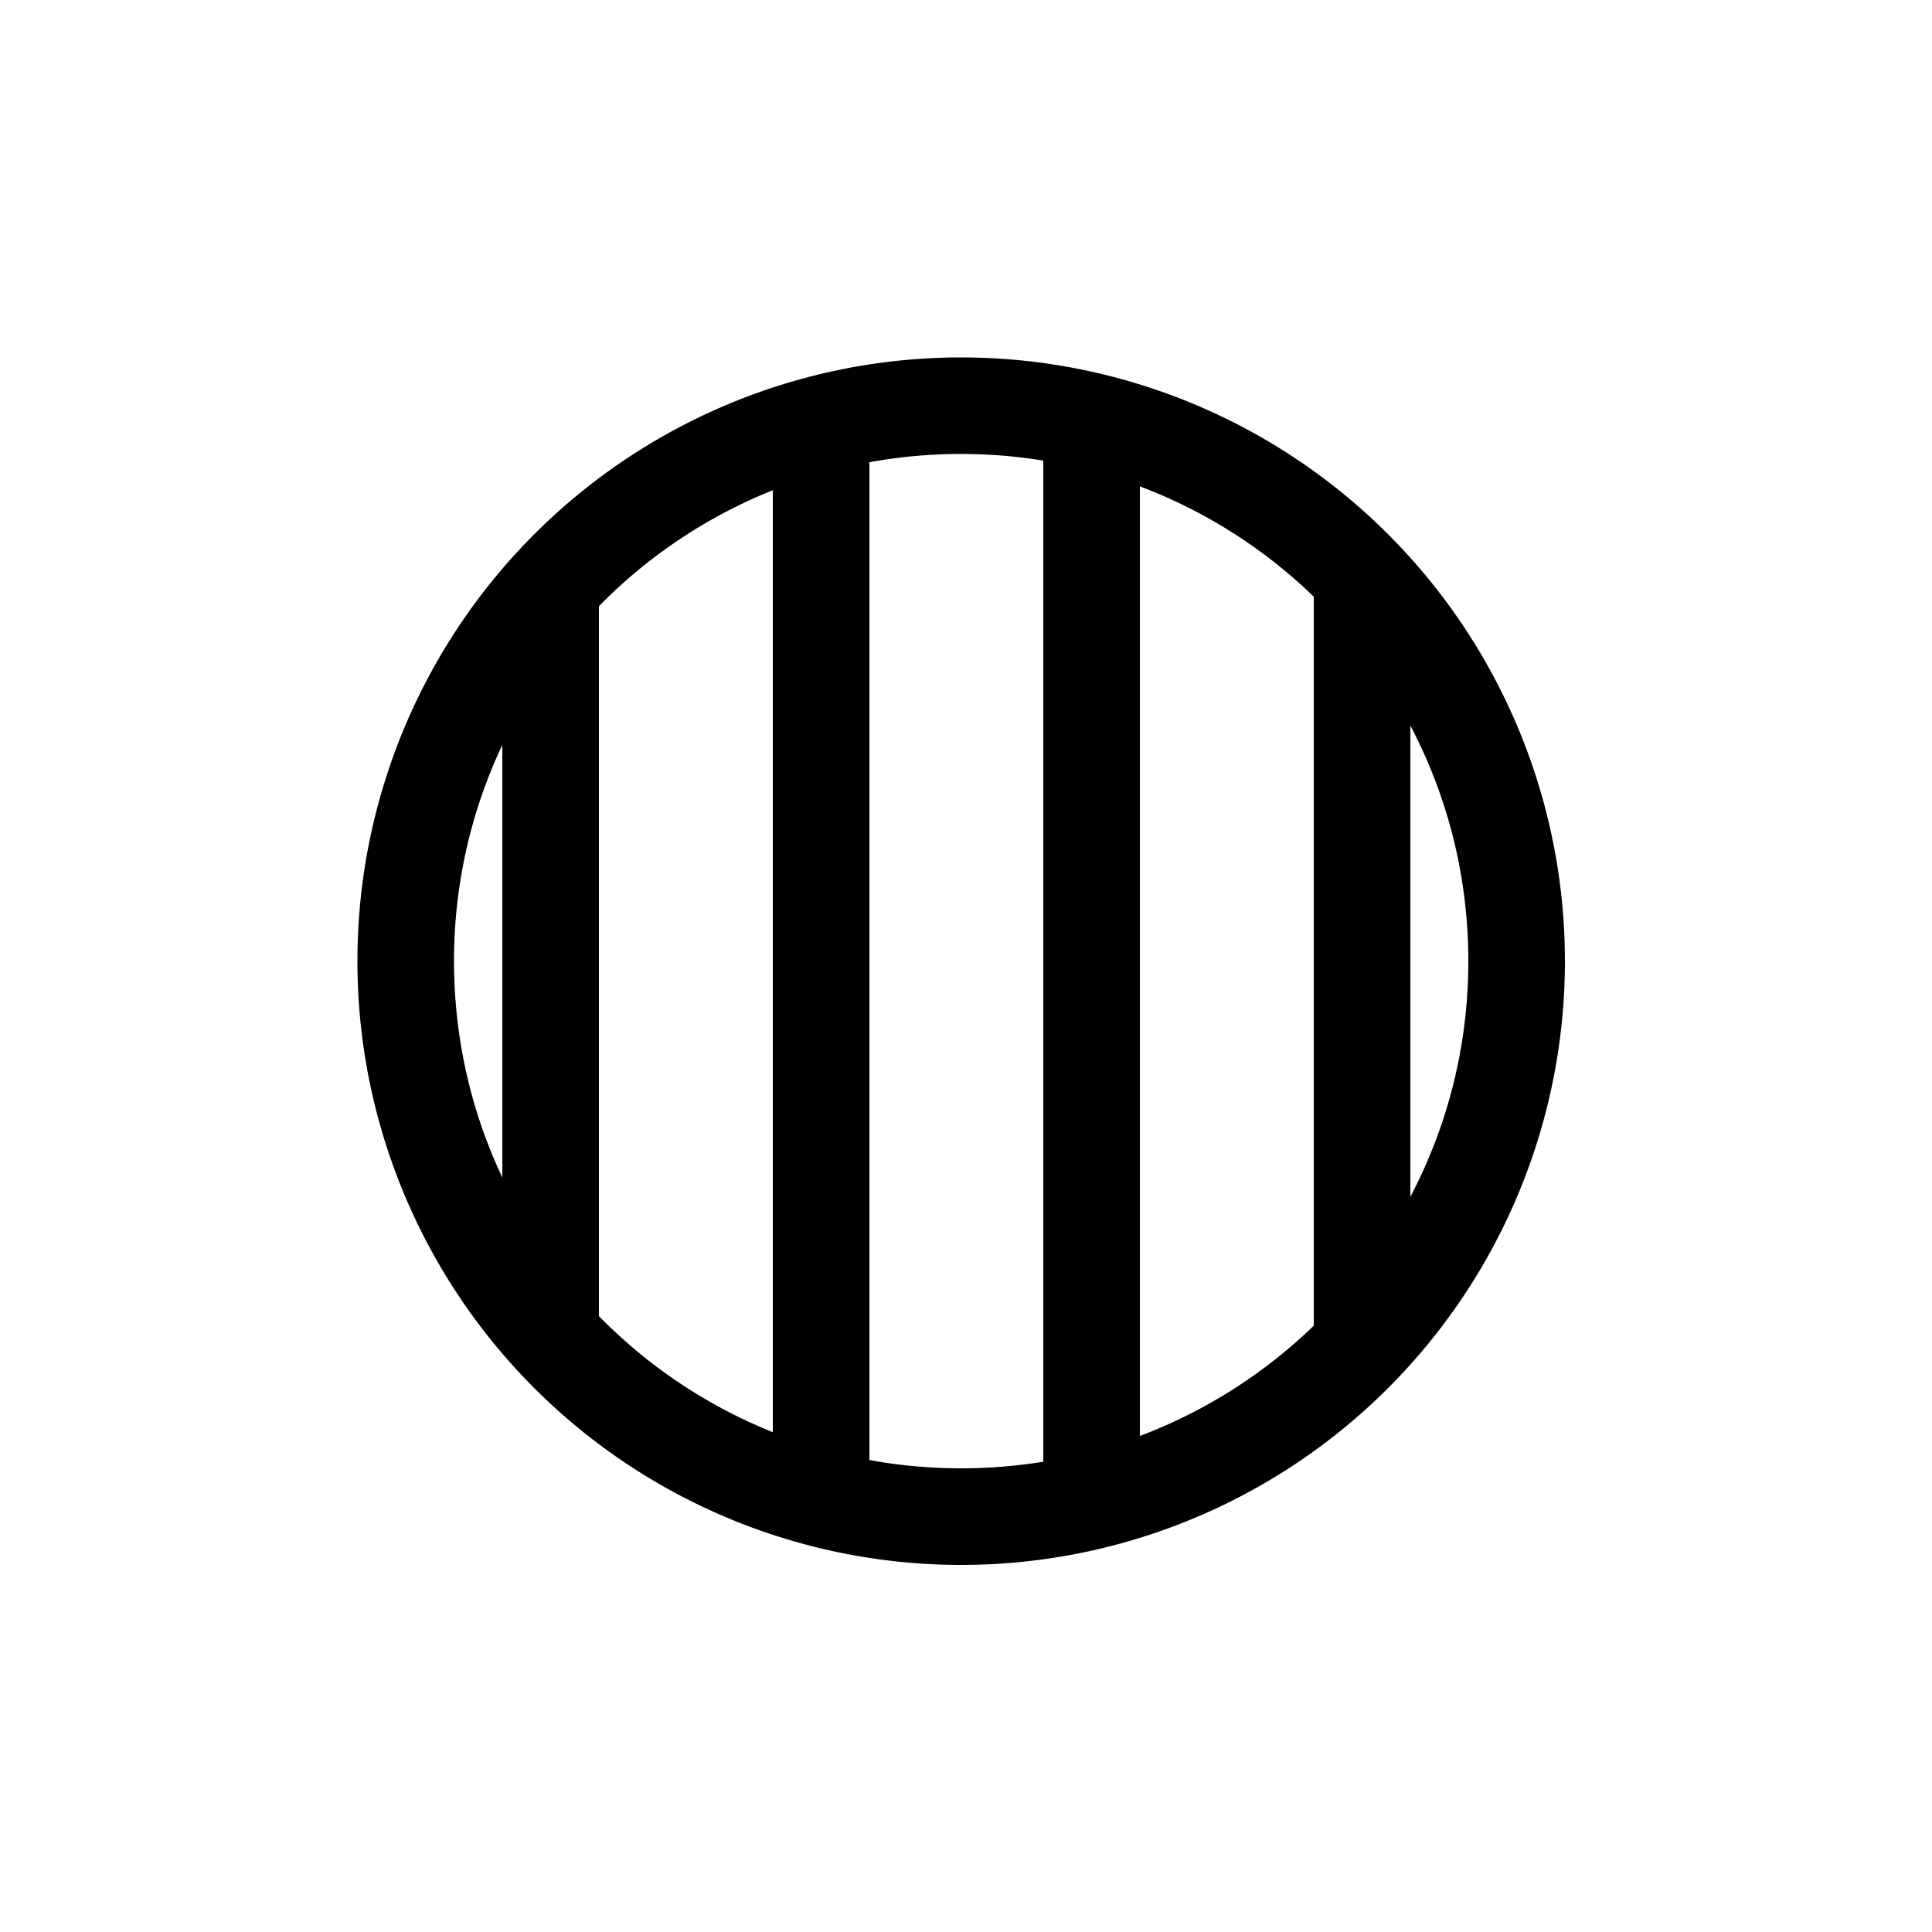
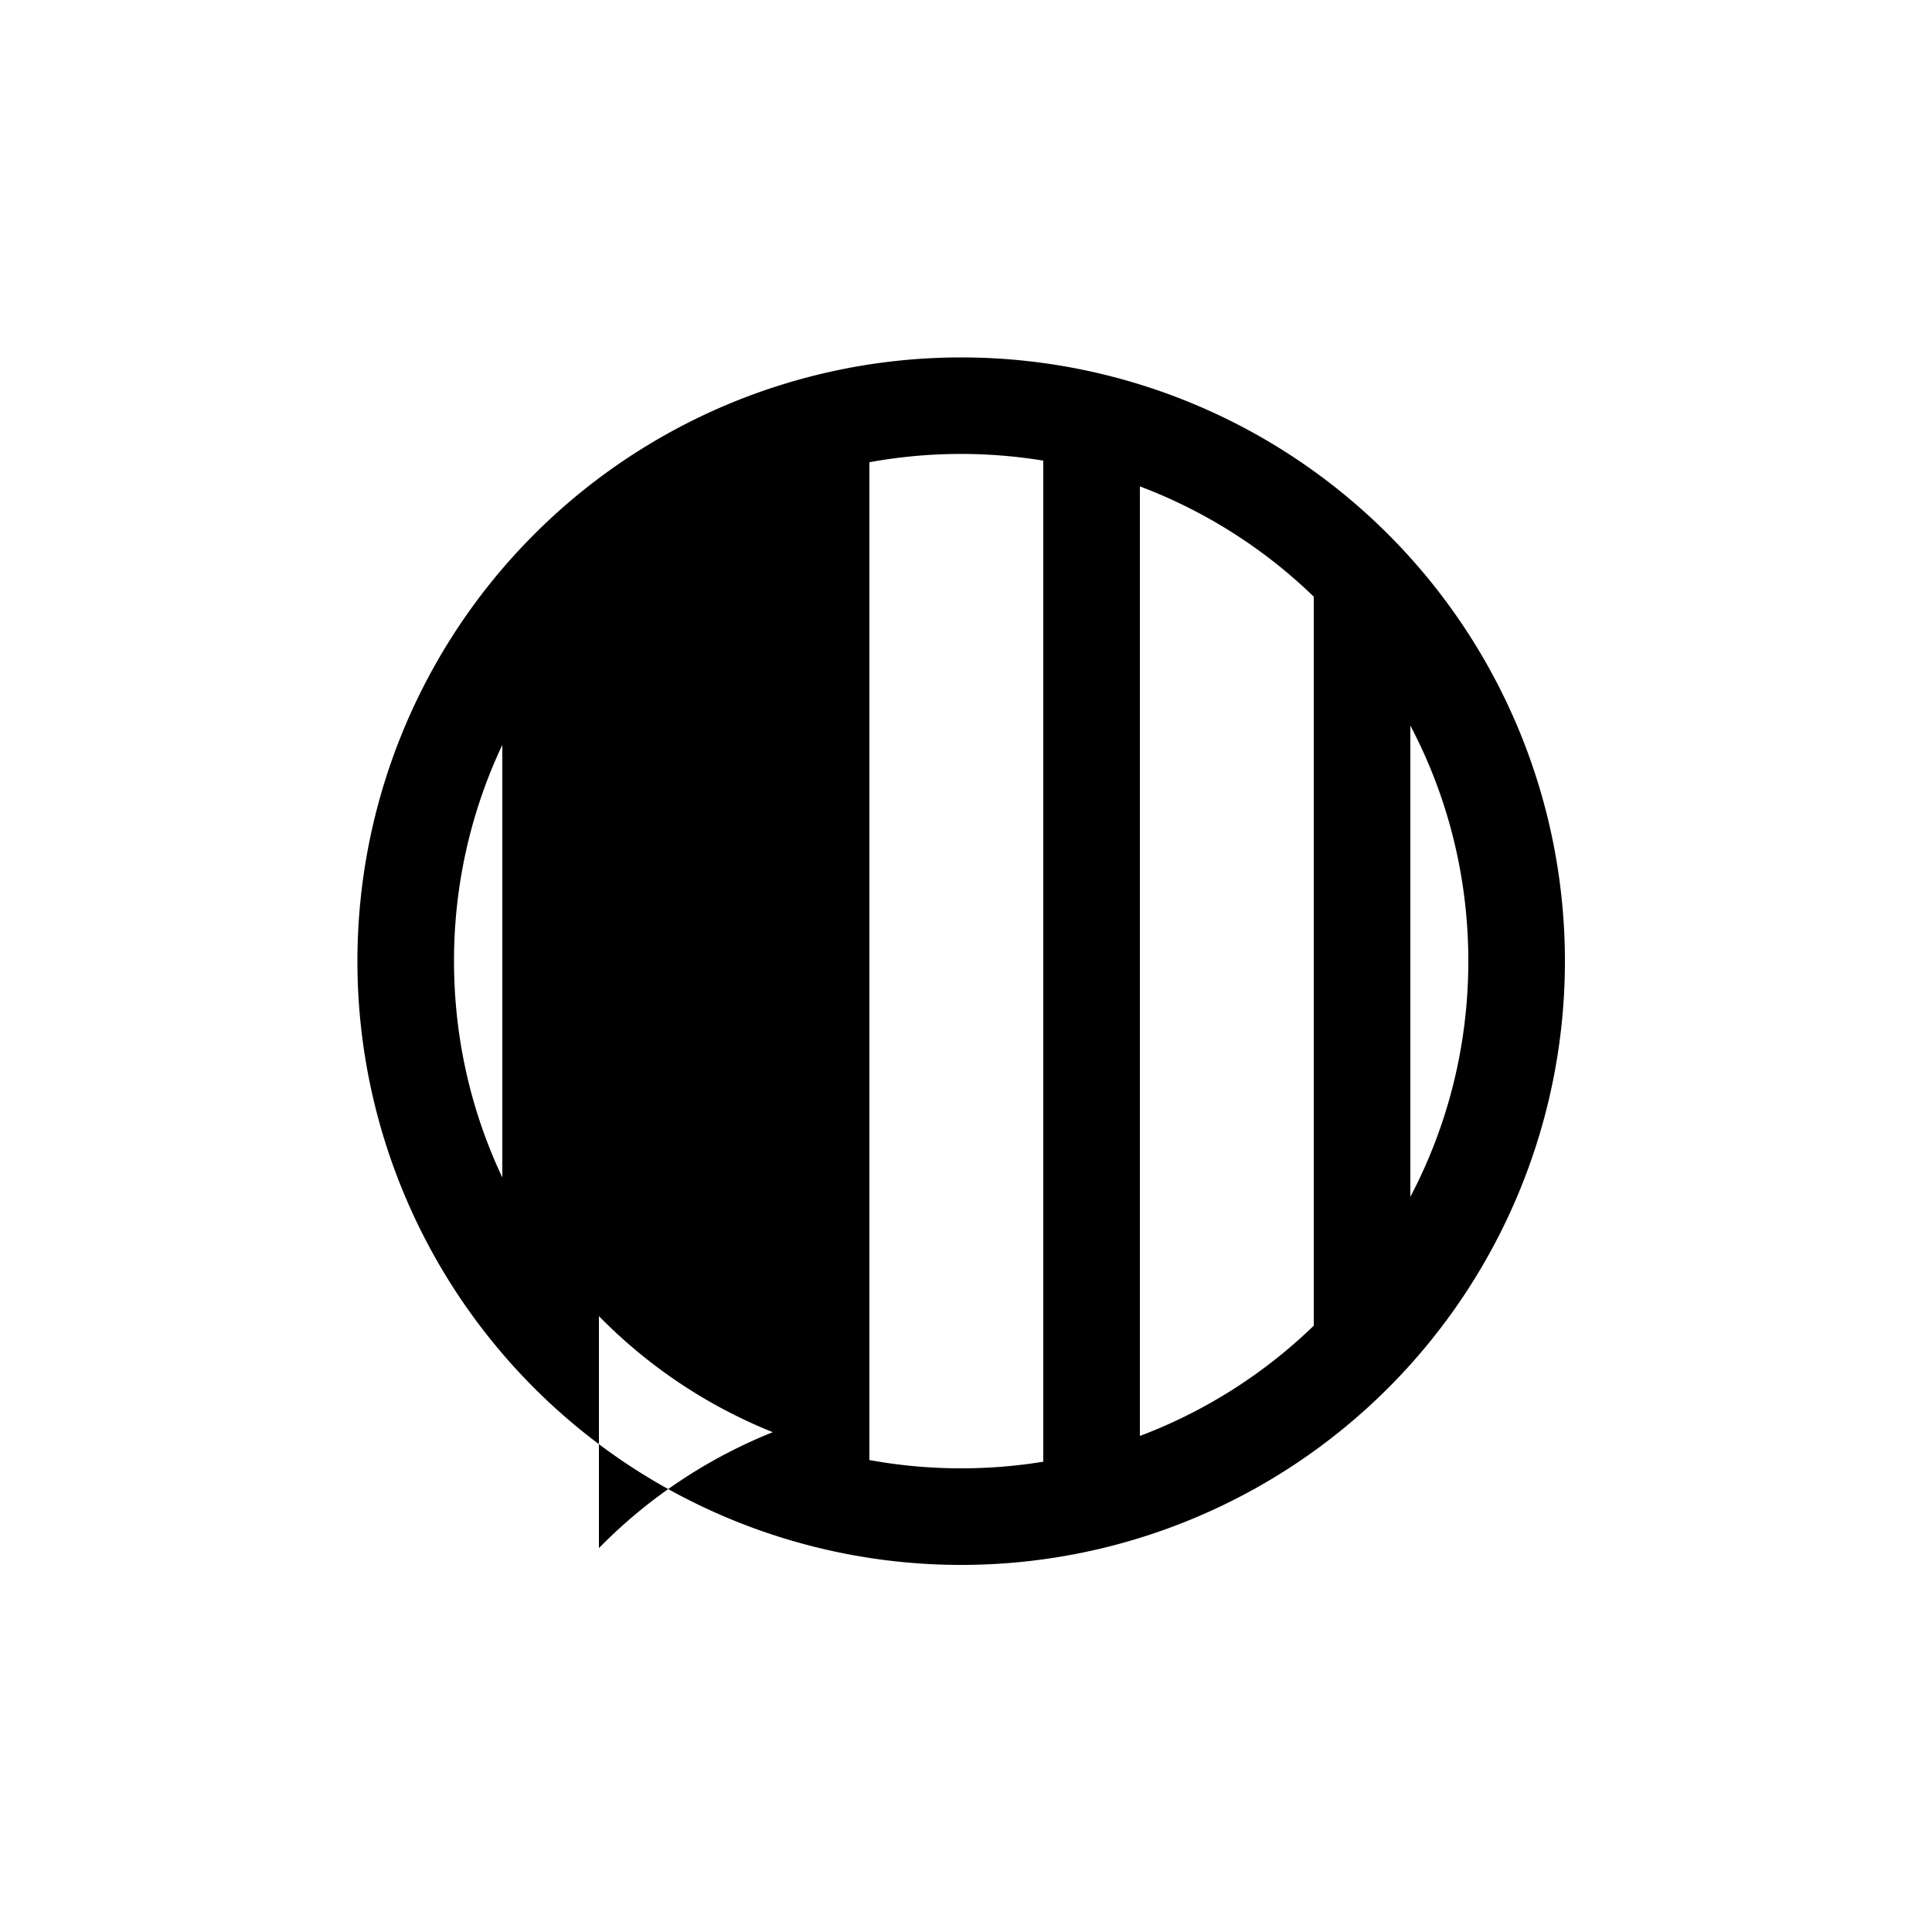
<svg xmlns="http://www.w3.org/2000/svg" viewBox="0 0 24 24">
  <style>.bg{fill:#fff}.fg{fill:#000}@media (prefers-color-scheme:light){.bg{fill:#000}.fg{fill:#fff}}</style>
-   <path class="bg" d="M0 0h24v24H0z" />
-   <path class="fg" fill-rule="evenodd" d="M11.94 19.44a7.5 7.5 0 1 0 0-15 7.5 7.5 0 0 0 0 15Zm0-1.2a6.35 6.35 0 0 0 1.02-.082V5.722a6.344 6.344 0 0 0-2.16.02v12.395c.37.068.75.103 1.14.103Zm4.38-1.772a6.301 6.301 0 0 1-2.16 1.37V6.042a6.303 6.303 0 0 1 2.16 1.37v9.056ZM6.24 9.253a6.276 6.276 0 0 0-.6 2.687c0 .961.215 1.872.6 2.687V9.253Zm1.2-1.722v8.818a6.31 6.31 0 0 0 2.16 1.442V6.09a6.309 6.309 0 0 0-2.16 1.44Zm10.8 4.409c0 1.057-.26 2.053-.72 2.927V9.013c.46.874.72 1.87.72 2.927Z" clip-rule="evenodd" />
+   <path class="fg" fill-rule="evenodd" d="M11.94 19.44a7.5 7.5 0 1 0 0-15 7.5 7.5 0 0 0 0 15Zm0-1.2a6.35 6.35 0 0 0 1.02-.082V5.722a6.344 6.344 0 0 0-2.16.02v12.395c.37.068.75.103 1.14.103Zm4.38-1.772a6.301 6.301 0 0 1-2.16 1.37V6.042a6.303 6.303 0 0 1 2.16 1.37v9.056ZM6.24 9.253a6.276 6.276 0 0 0-.6 2.687c0 .961.215 1.872.6 2.687V9.253Zm1.2-1.722v8.818a6.31 6.31 0 0 0 2.16 1.442a6.309 6.309 0 0 0-2.16 1.44Zm10.8 4.409c0 1.057-.26 2.053-.72 2.927V9.013c.46.874.72 1.87.72 2.927Z" clip-rule="evenodd" />
</svg>